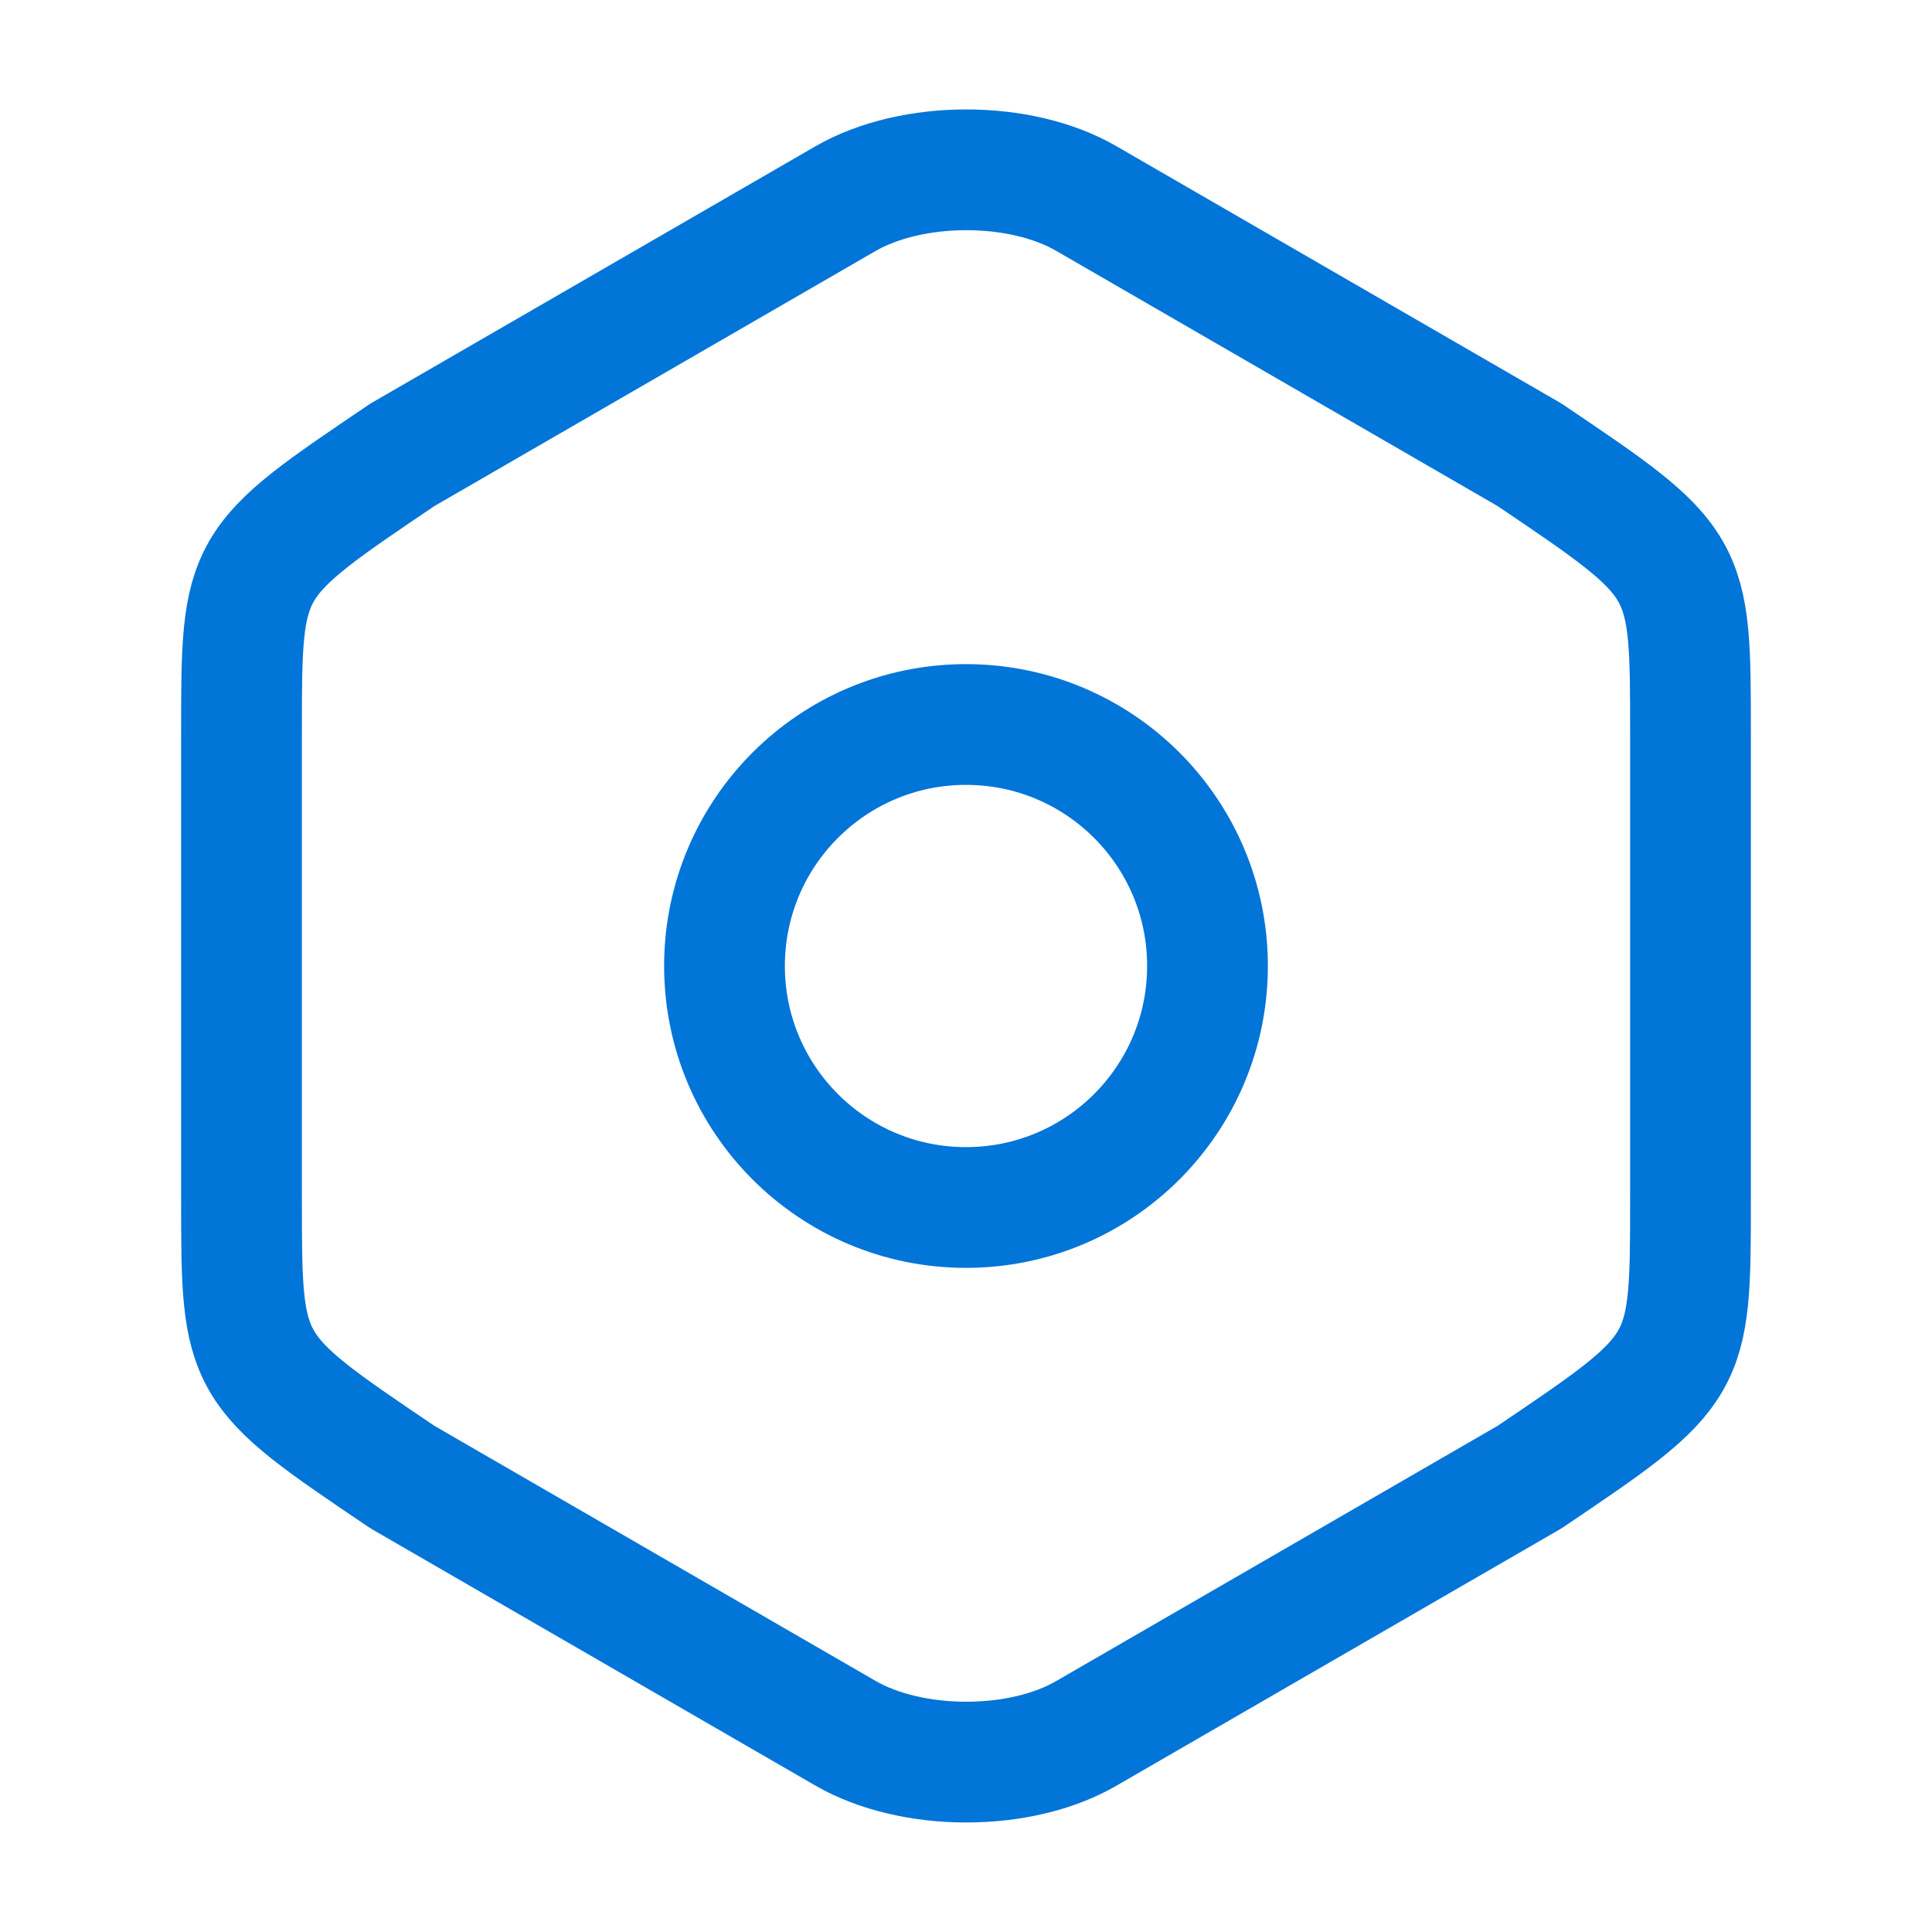
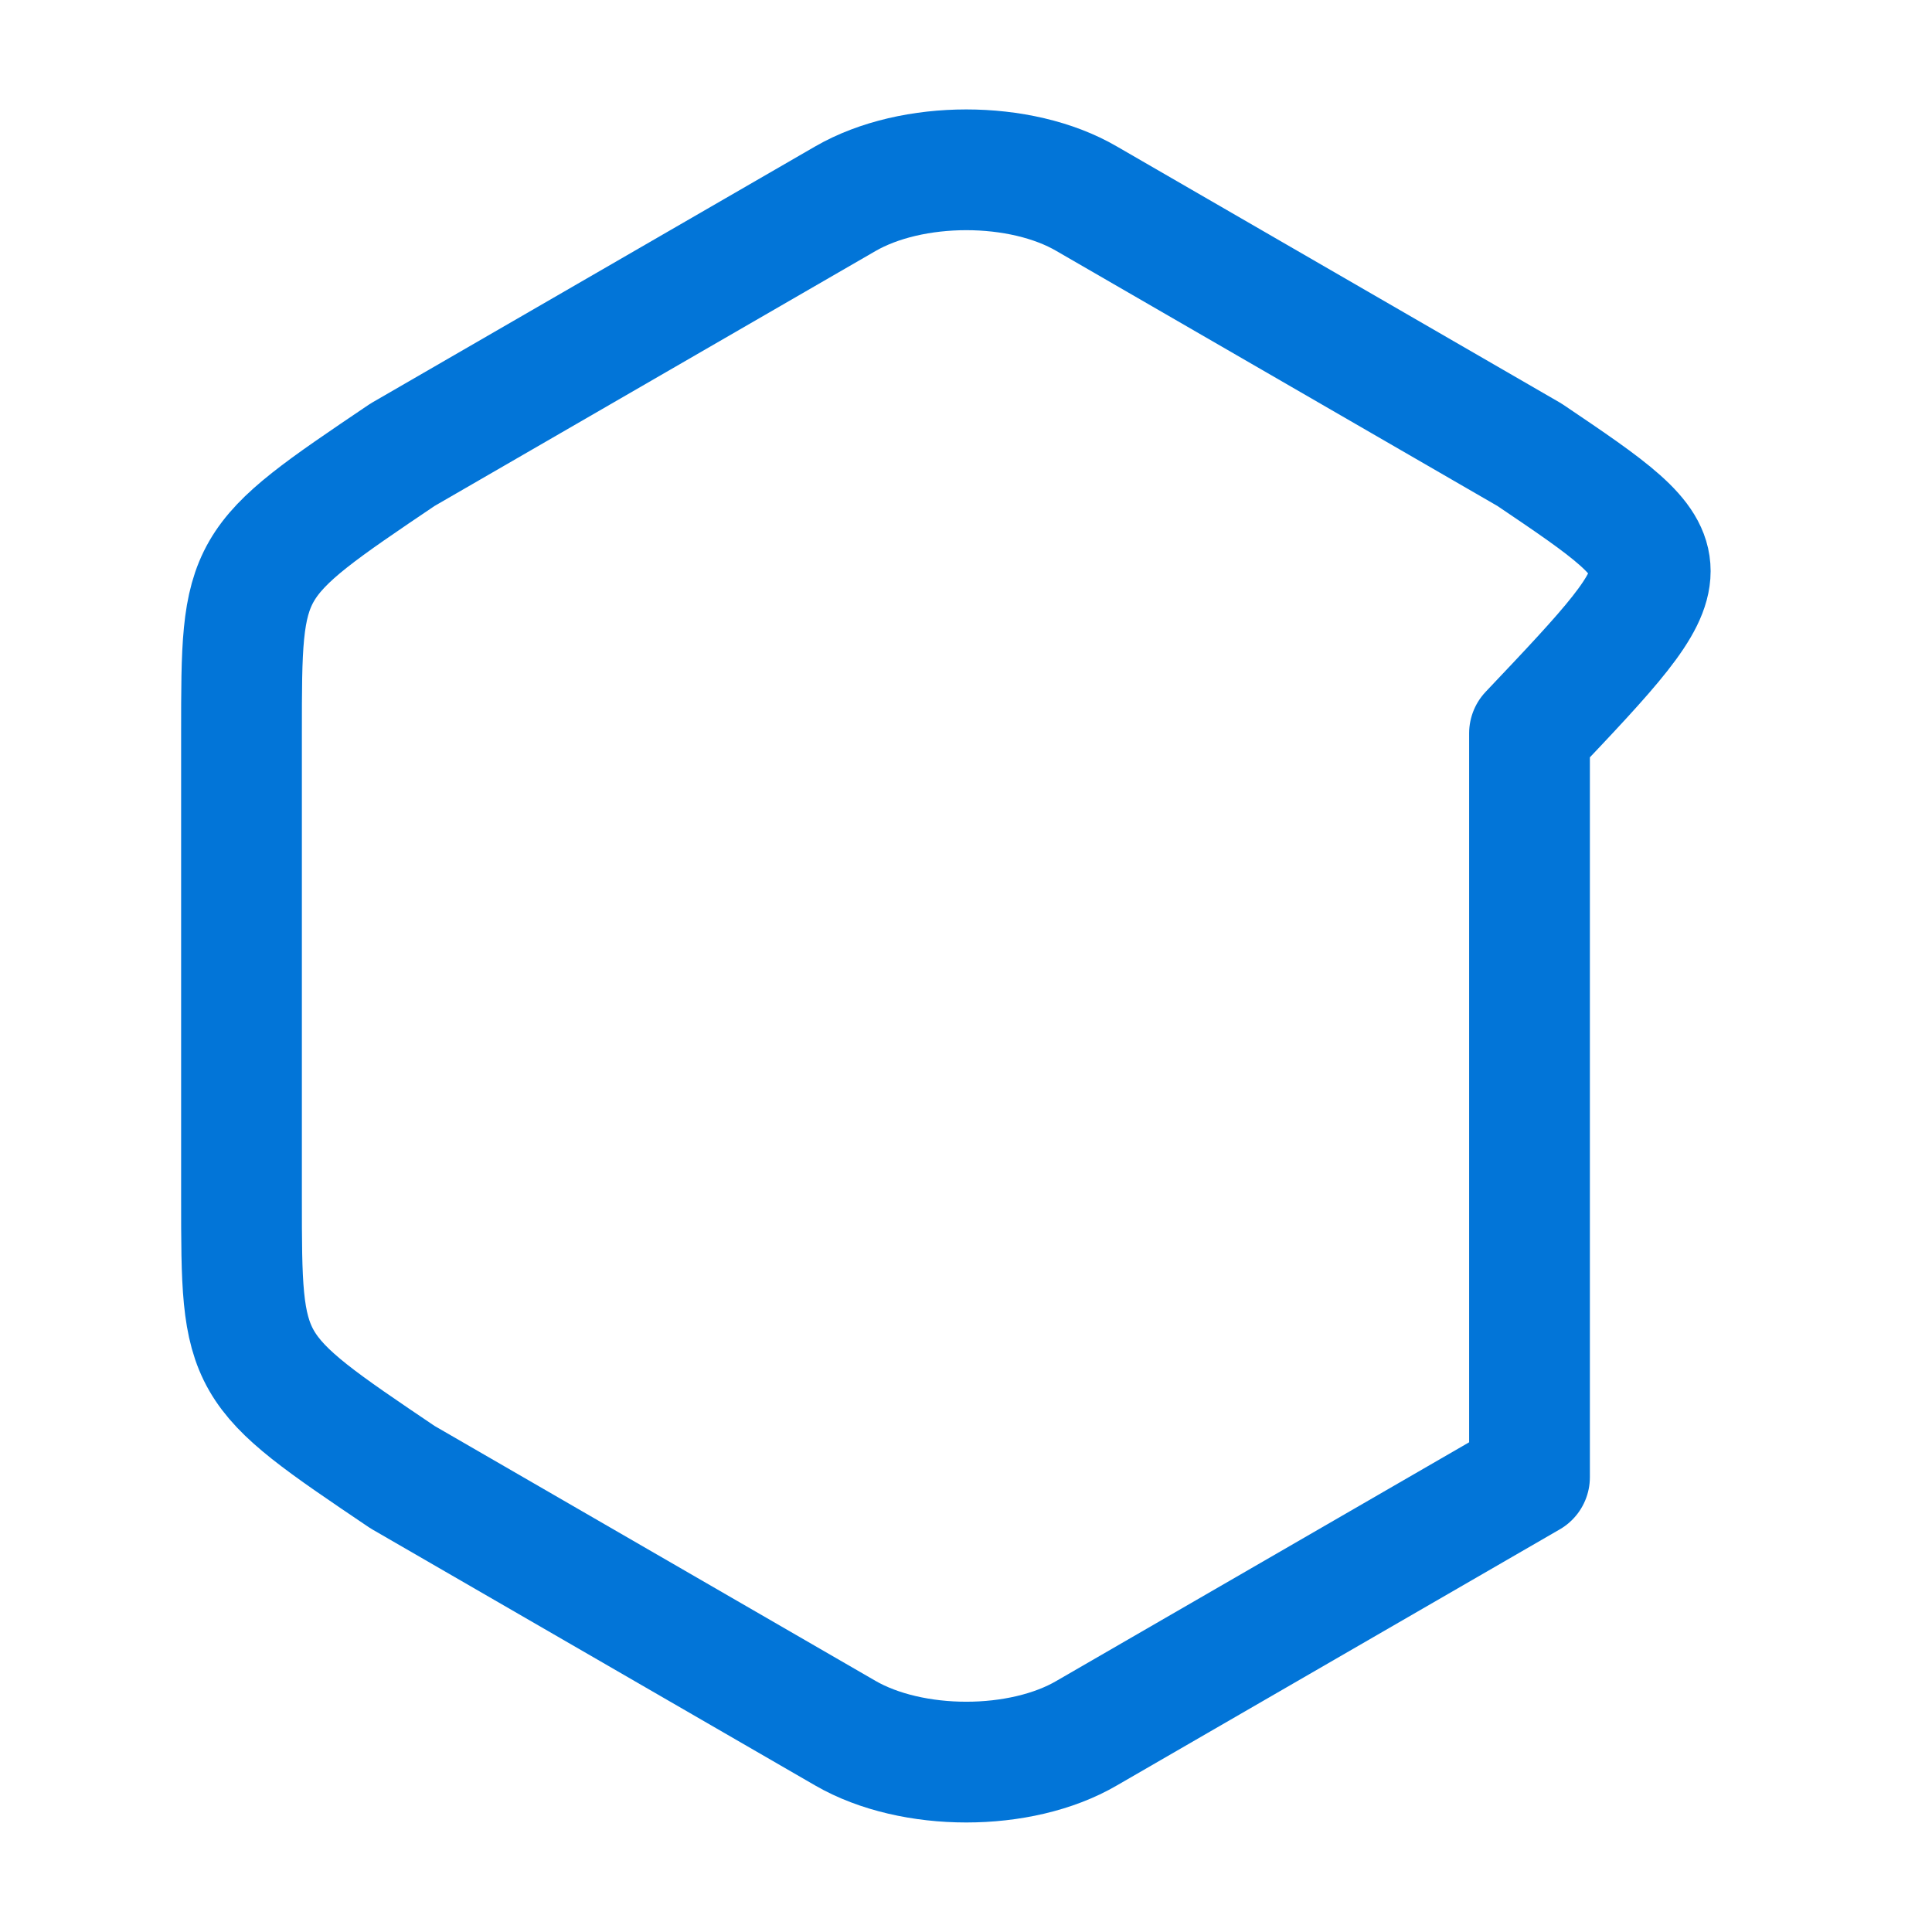
<svg xmlns="http://www.w3.org/2000/svg" width="100" height="100" viewBox="0 0 100 100" fill="none">
-   <path d="M12.5 37.956V61.997C12.5 70.831 12.5 70.831 20.833 76.456L43.75 89.706C47.208 91.706 52.833 91.706 56.25 89.706L79.167 76.456C87.5 70.831 87.5 70.831 87.5 62.039V37.956C87.5 29.164 87.5 29.164 79.167 23.539L56.25 10.289C52.833 8.289 47.208 8.289 43.75 10.289L20.833 23.539C12.5 29.164 12.5 29.164 12.5 37.956Z" stroke="#0275D8" stroke-width="6.25" stroke-linecap="round" stroke-linejoin="round" />
-   <path d="M50 62.5C56.904 62.5 62.5 56.904 62.5 50C62.5 43.096 56.904 37.5 50 37.5C43.096 37.5 37.5 43.096 37.5 50C37.5 56.904 43.096 62.5 50 62.5Z" stroke="#0275D8" stroke-width="6.25" stroke-linecap="round" stroke-linejoin="round" />
+   <path d="M12.5 37.956V61.997C12.5 70.831 12.5 70.831 20.833 76.456L43.75 89.706C47.208 91.706 52.833 91.706 56.25 89.706L79.167 76.456V37.956C87.5 29.164 87.5 29.164 79.167 23.539L56.25 10.289C52.833 8.289 47.208 8.289 43.75 10.289L20.833 23.539C12.5 29.164 12.5 29.164 12.5 37.956Z" stroke="#0275D8" stroke-width="6.25" stroke-linecap="round" stroke-linejoin="round" />
</svg>